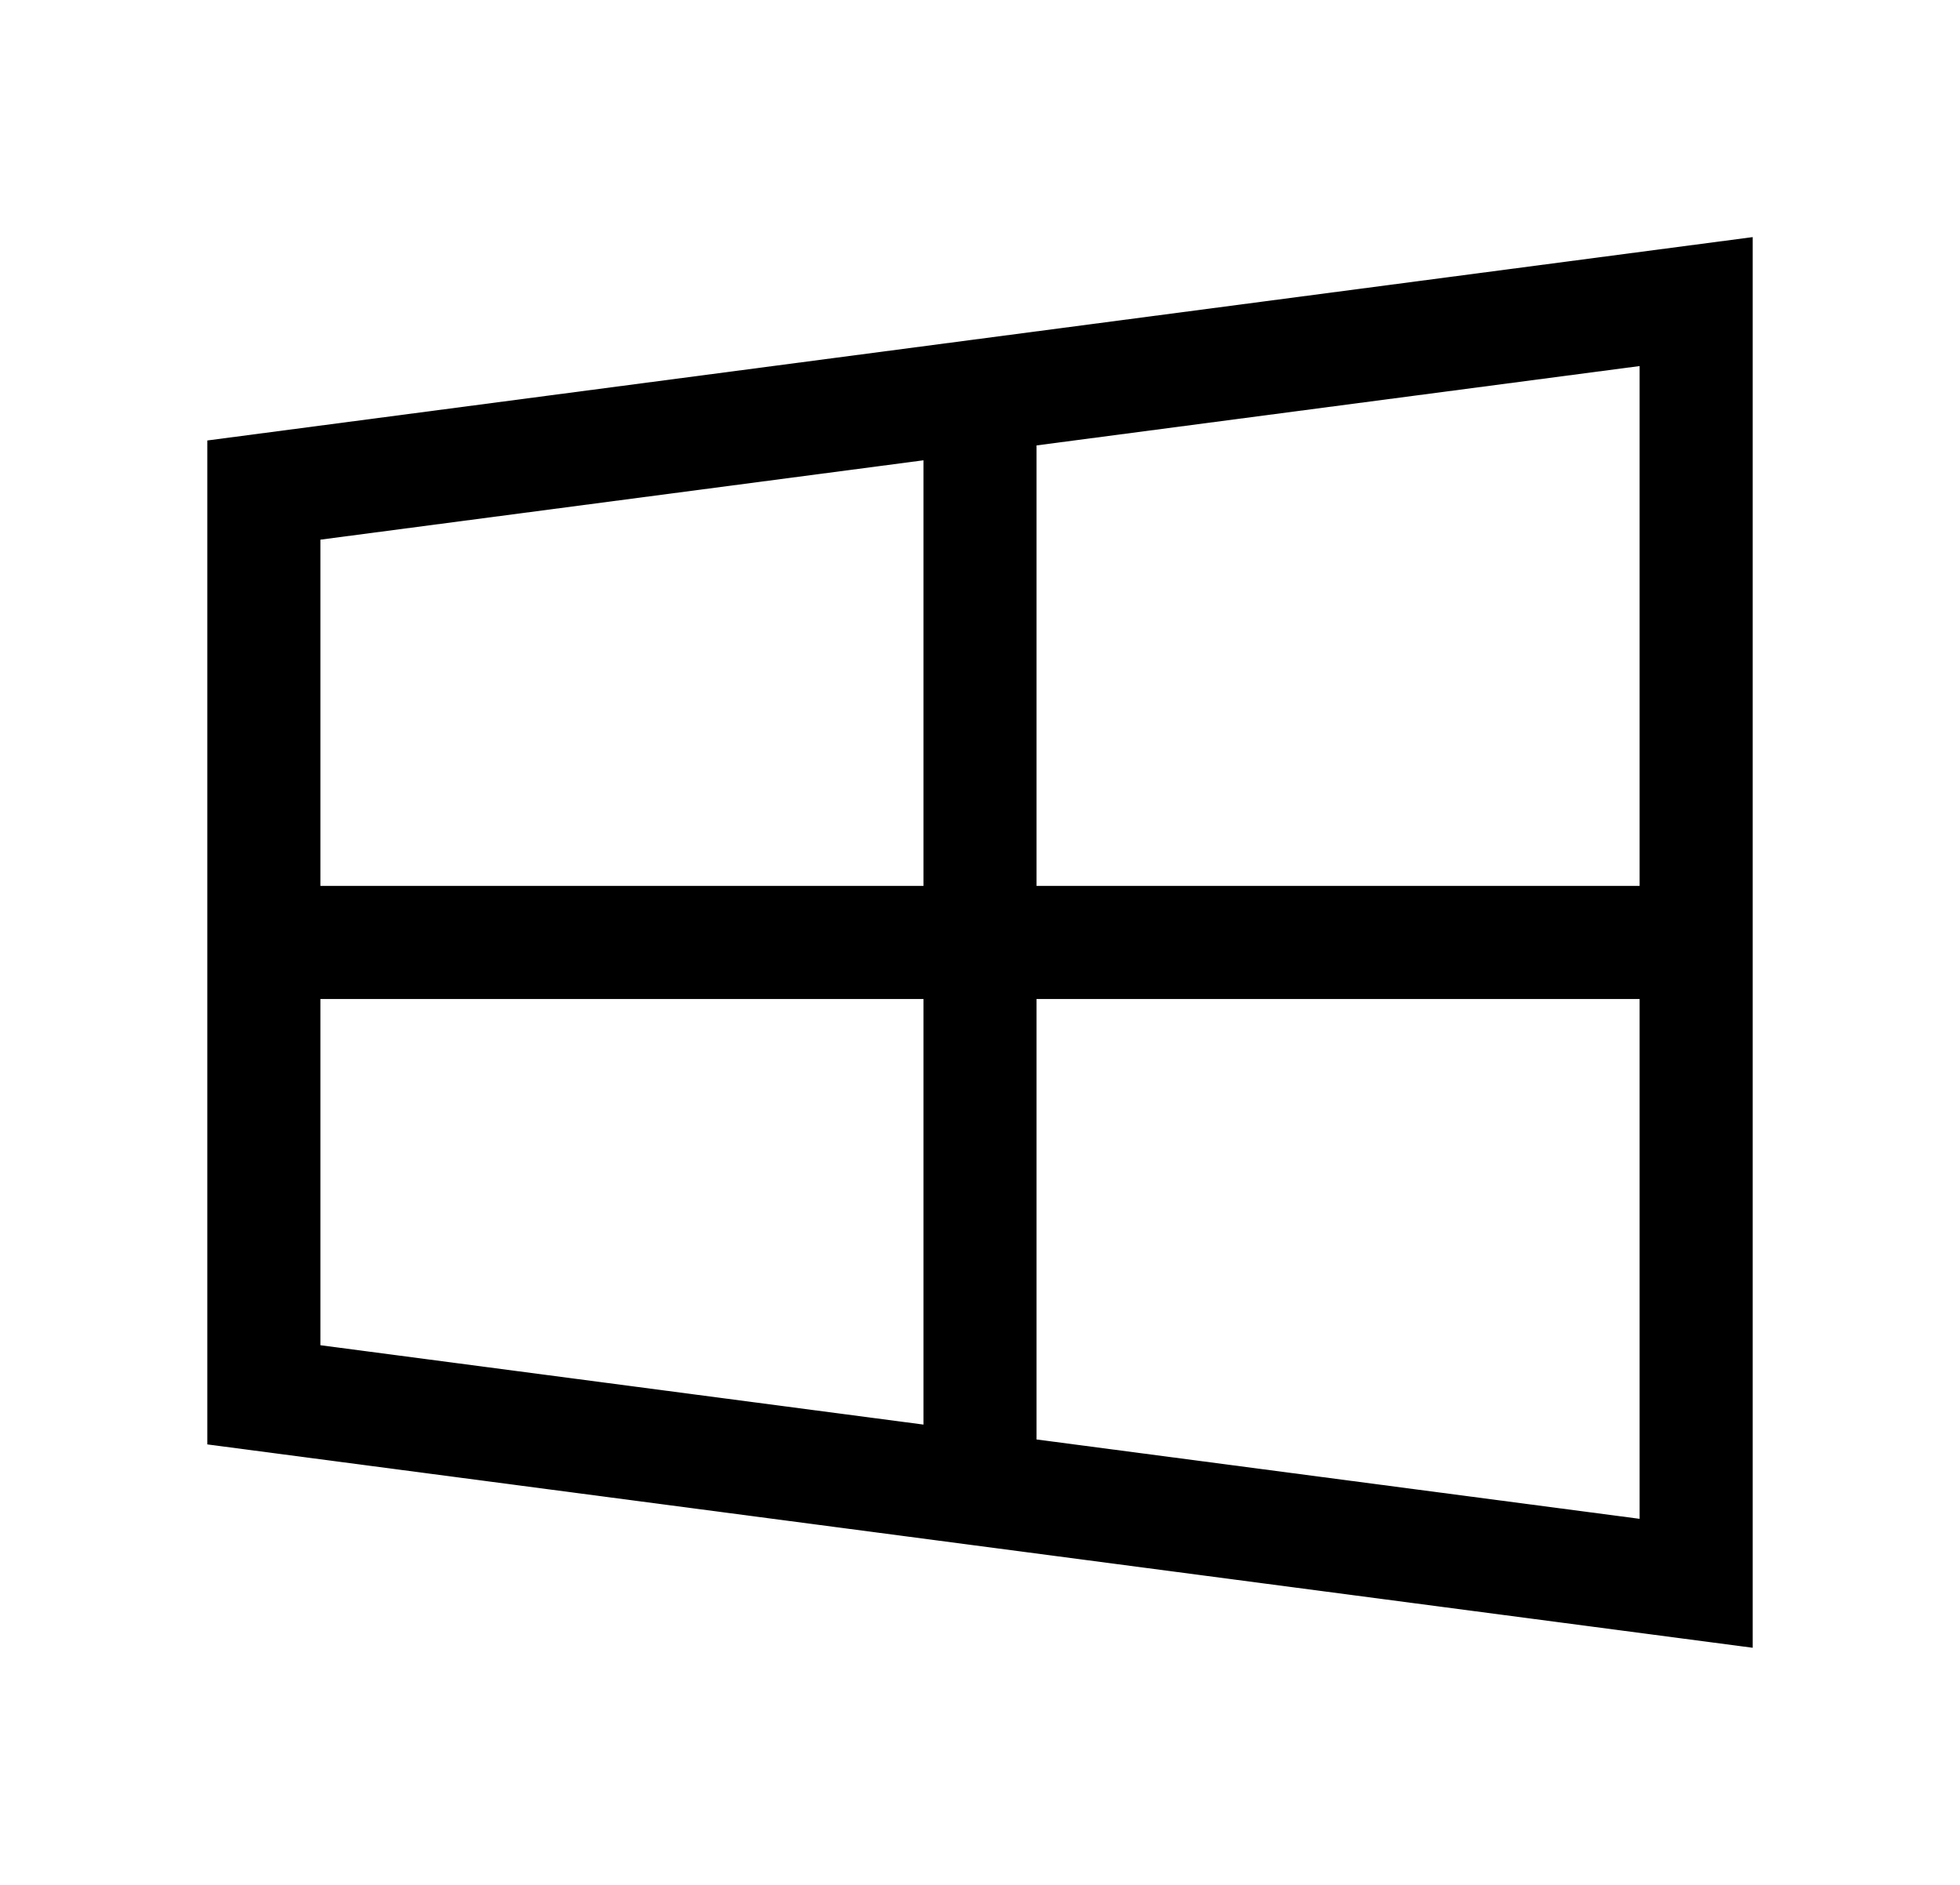
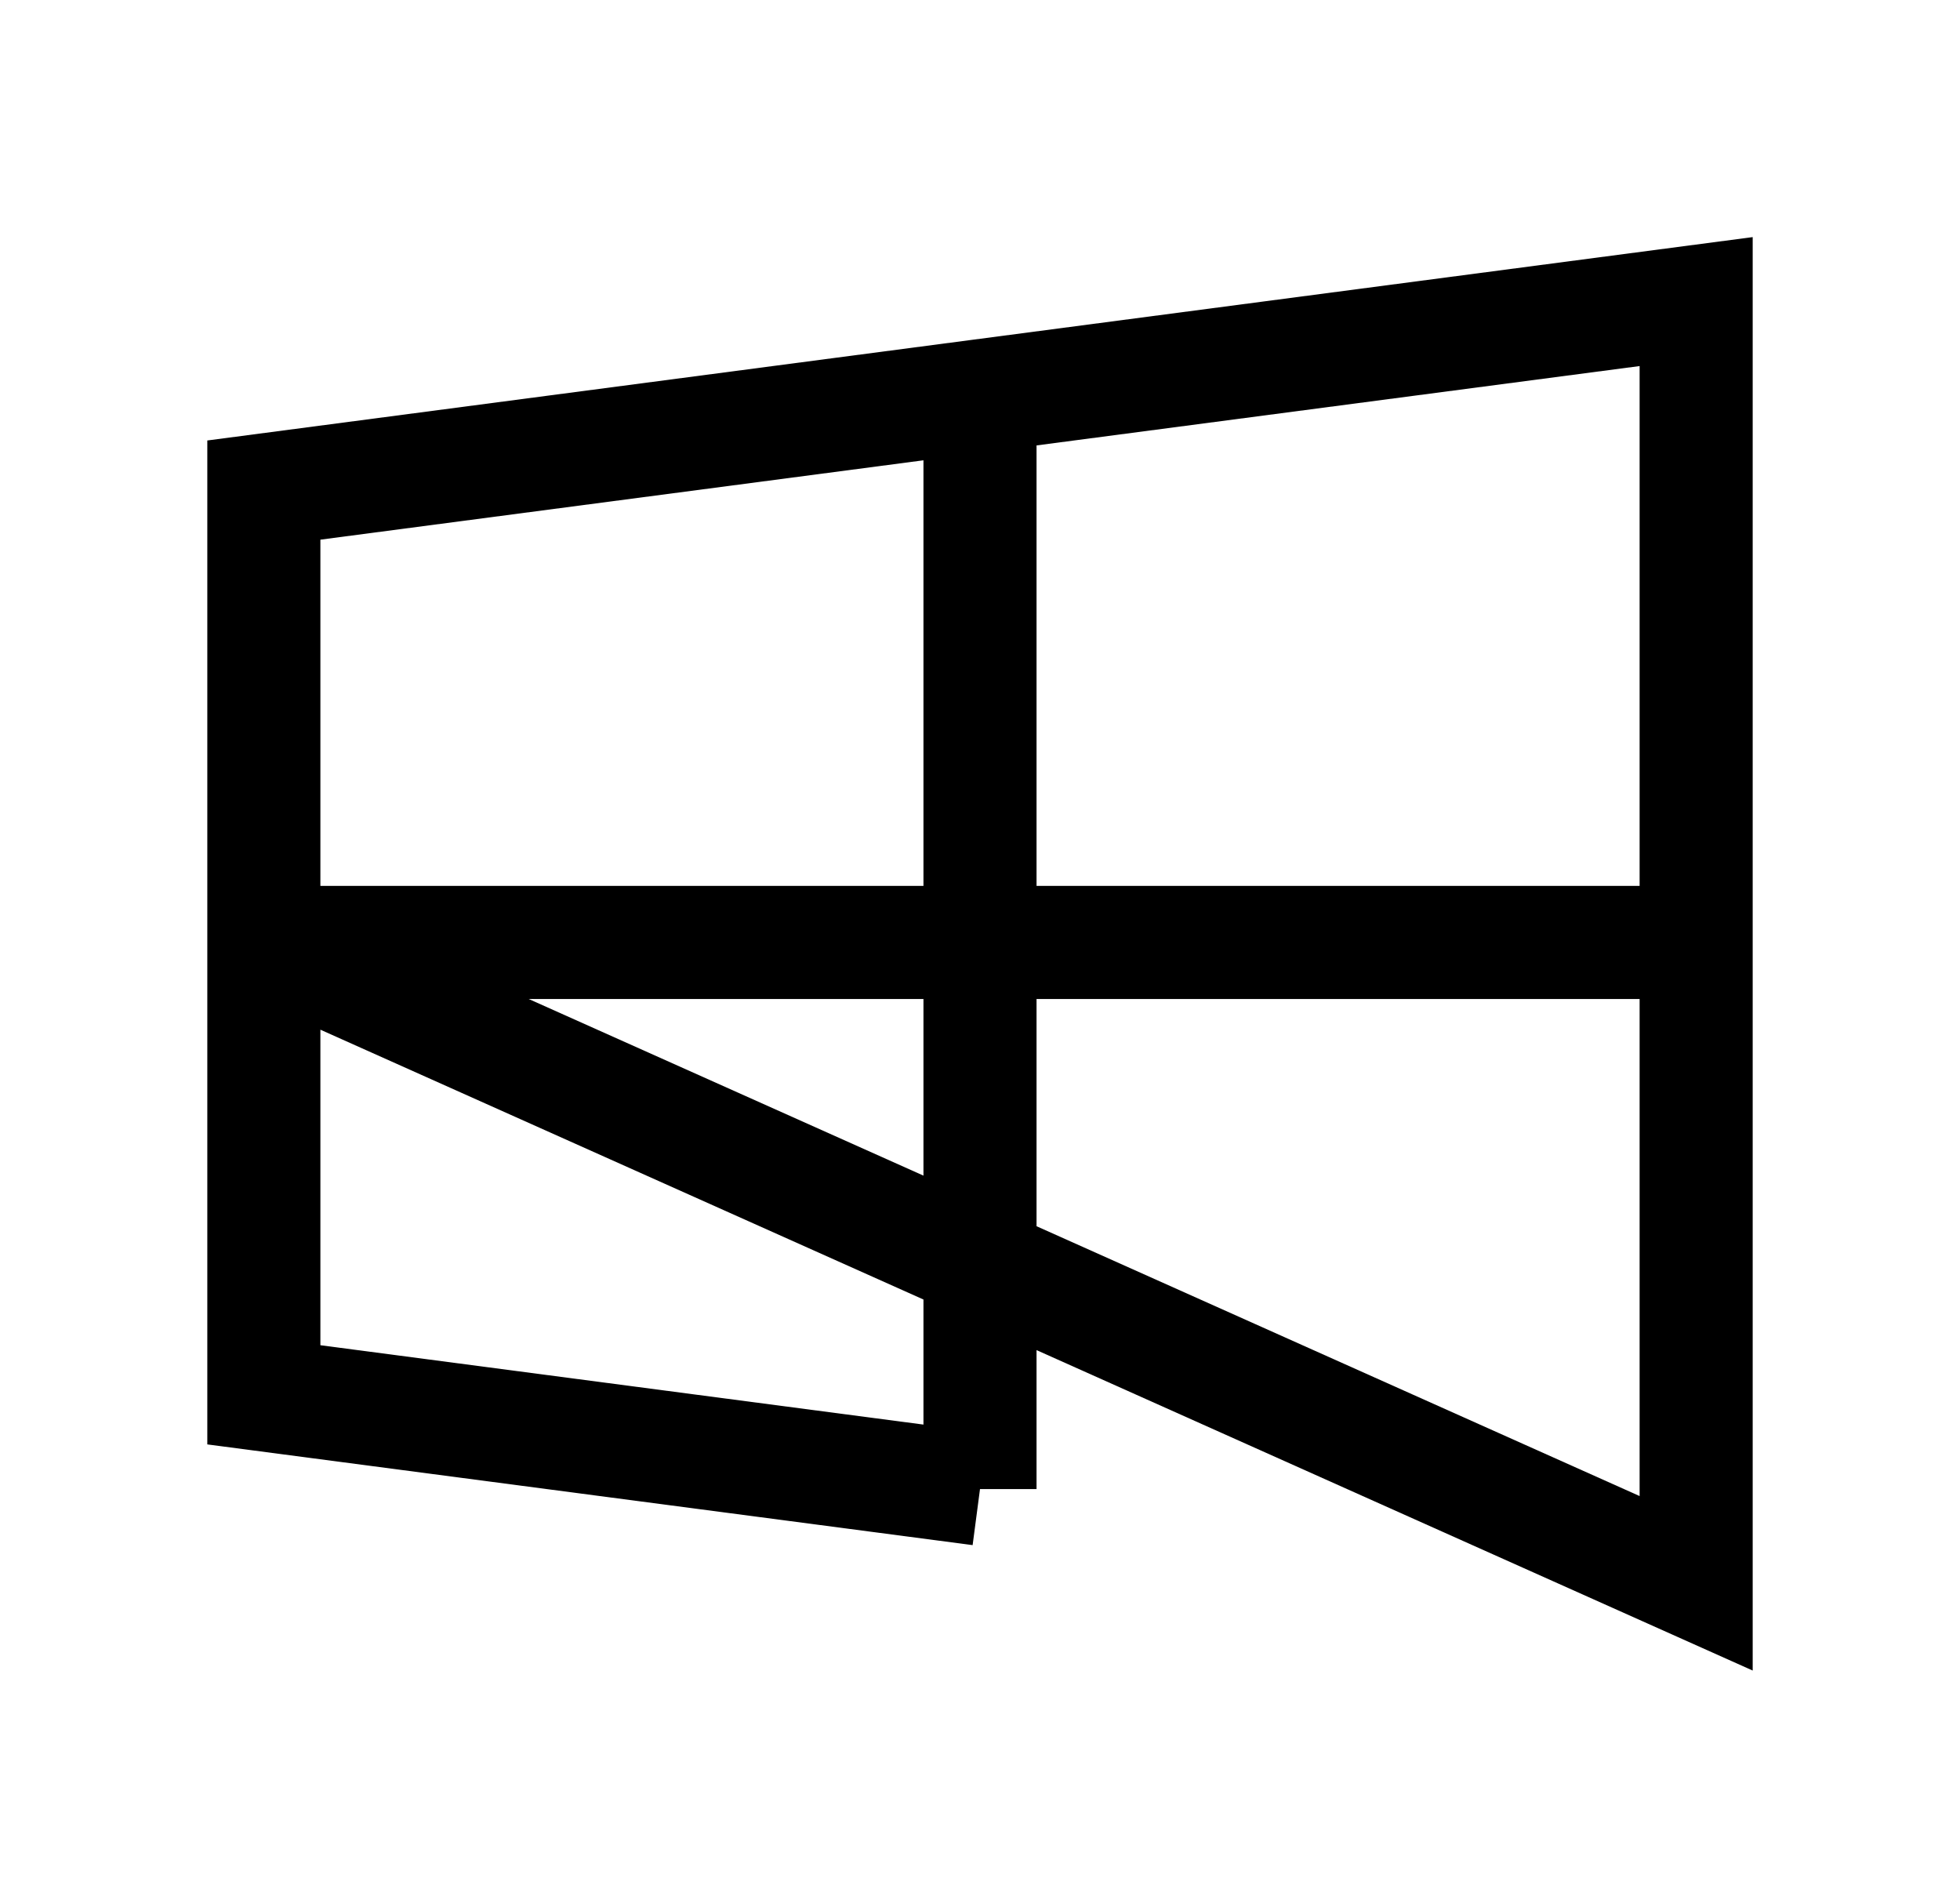
<svg xmlns="http://www.w3.org/2000/svg" width="26" height="25" viewBox="0 0 26 25" fill="none">
-   <path d="M13 5.25L22.5 4V12.5M13 5.25L3.5 6.5V12.5M13 5.25V19.75M13 19.75L3.5 18.5V12.5M13 19.75L22.5 21V12.5M3.5 12.5H22.5" stroke="currentColor" stroke-width="1.5" />
+   <path d="M13 5.25L22.5 4V12.5M13 5.25L3.5 6.5V12.5M13 5.25V19.75M13 19.75L3.5 18.5V12.5L22.5 21V12.5M3.5 12.5H22.5" stroke="currentColor" stroke-width="1.5" />
</svg>